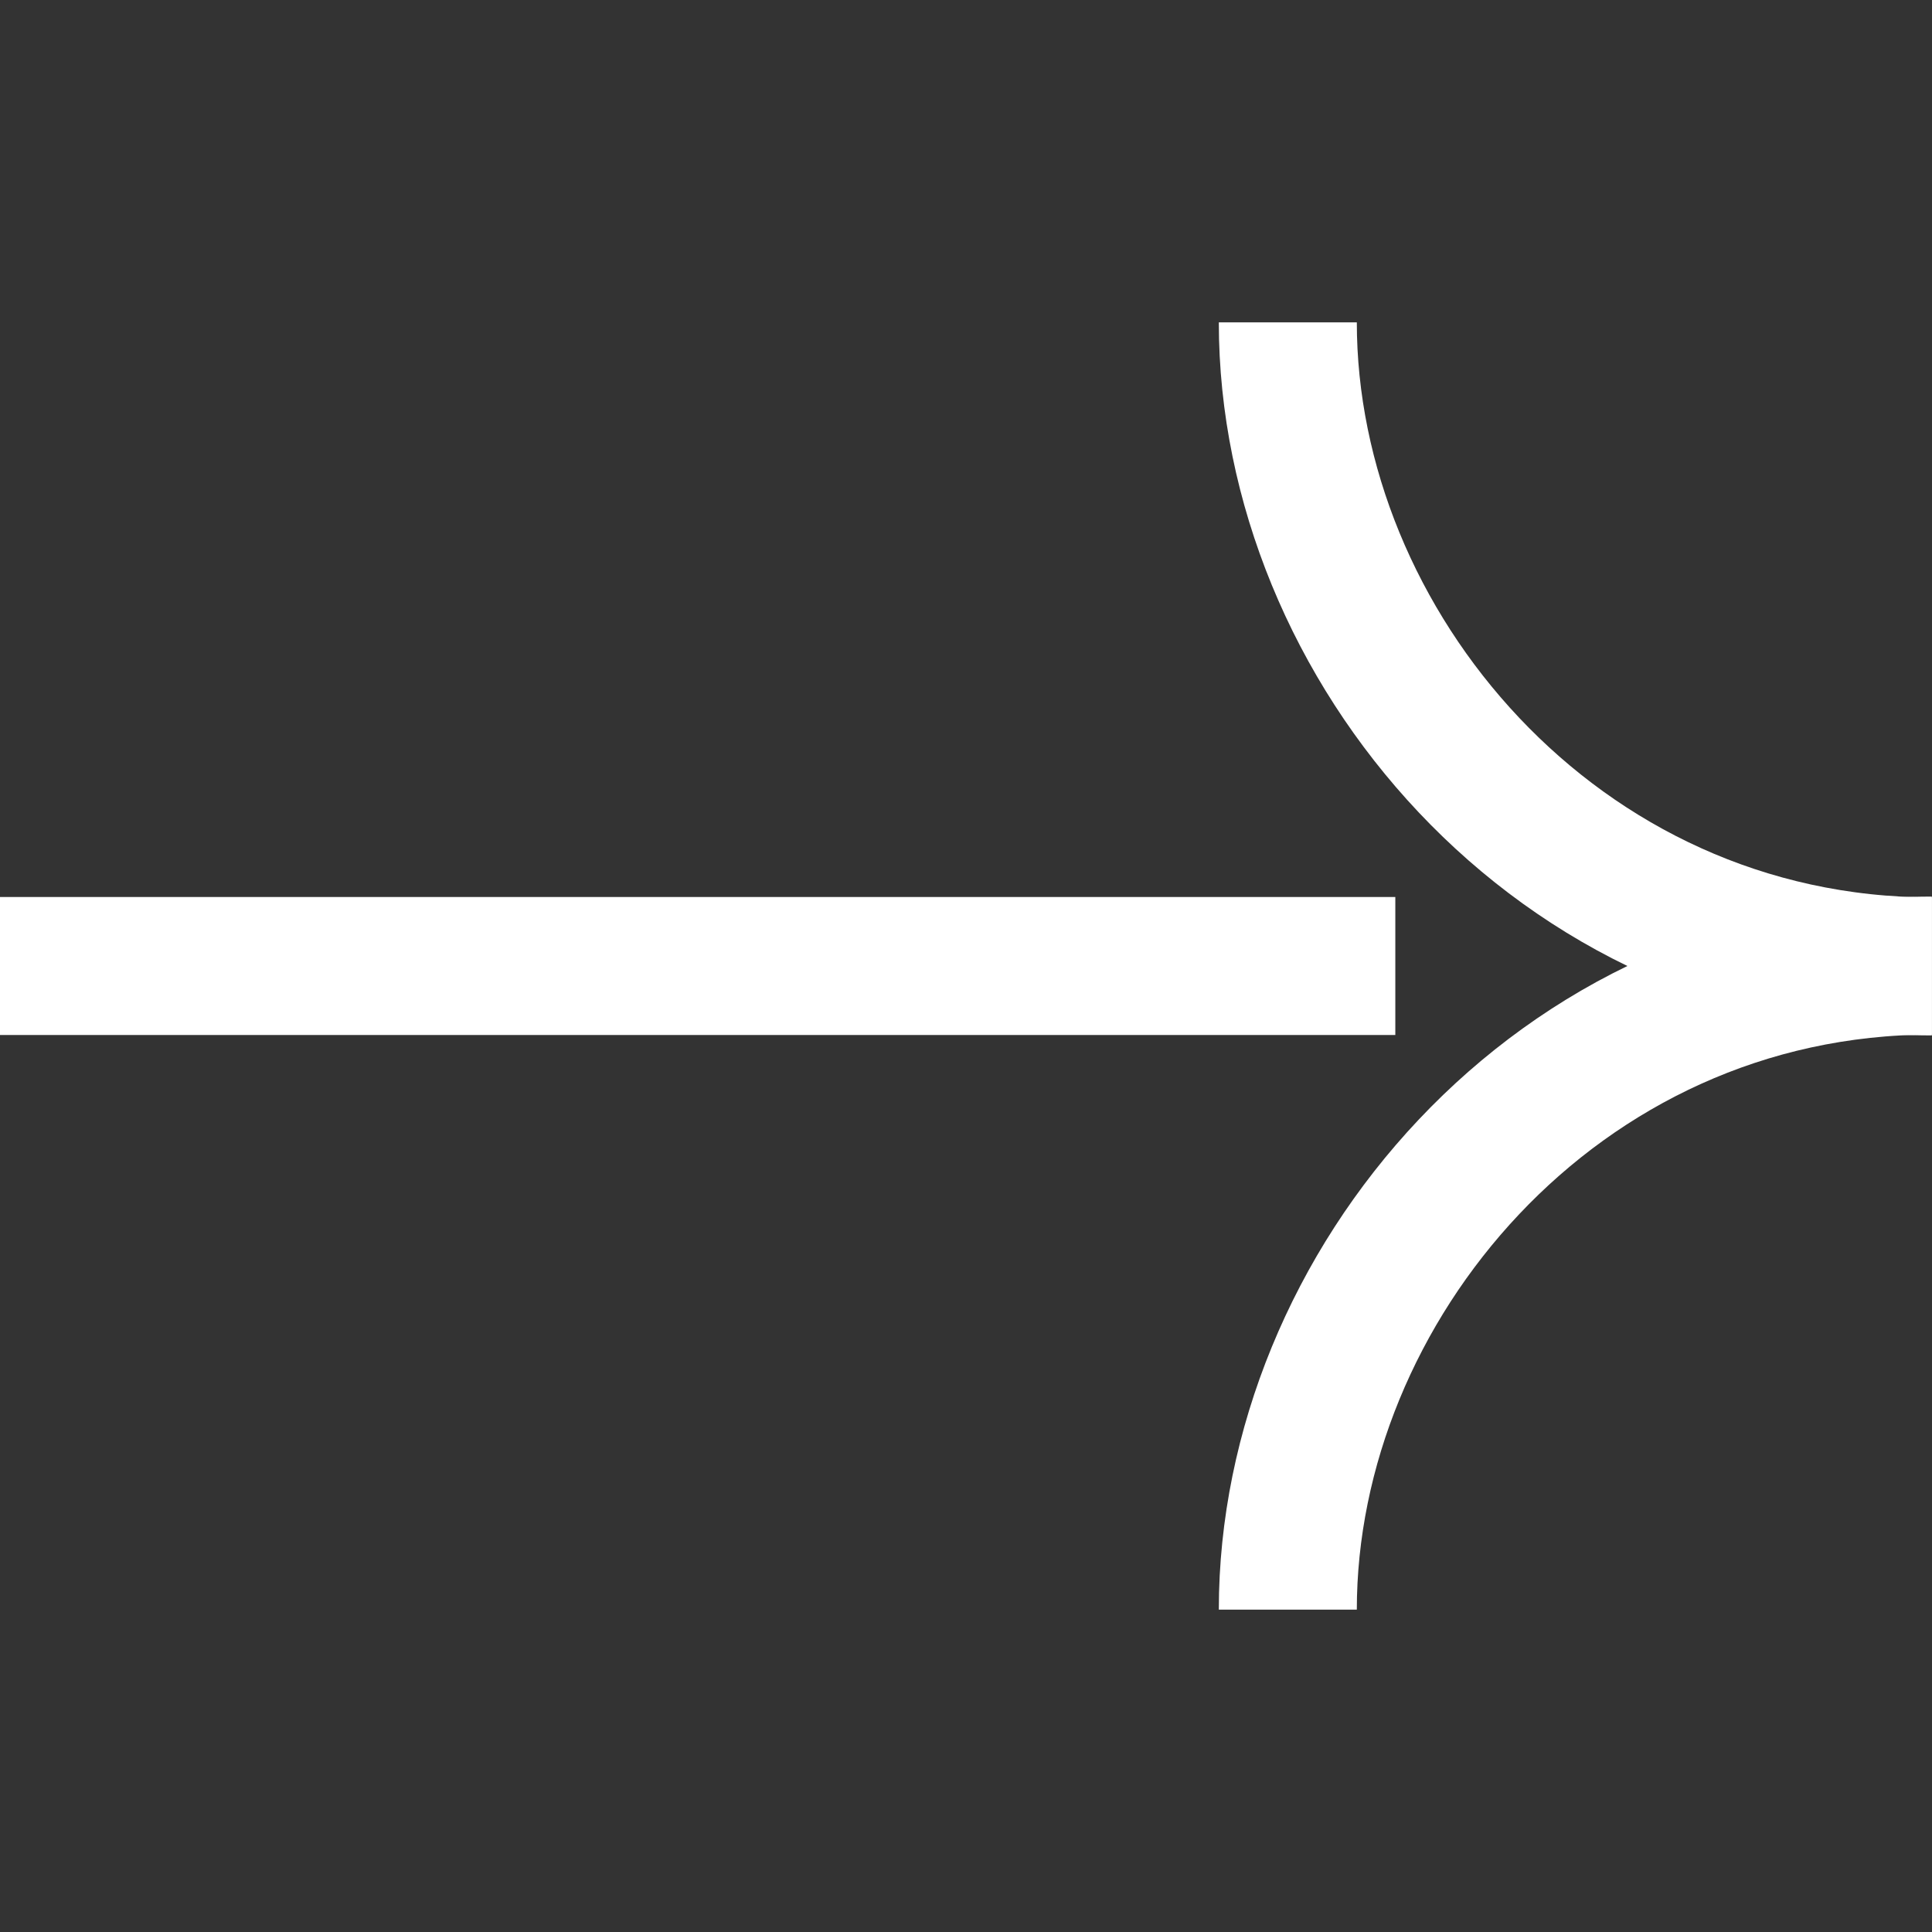
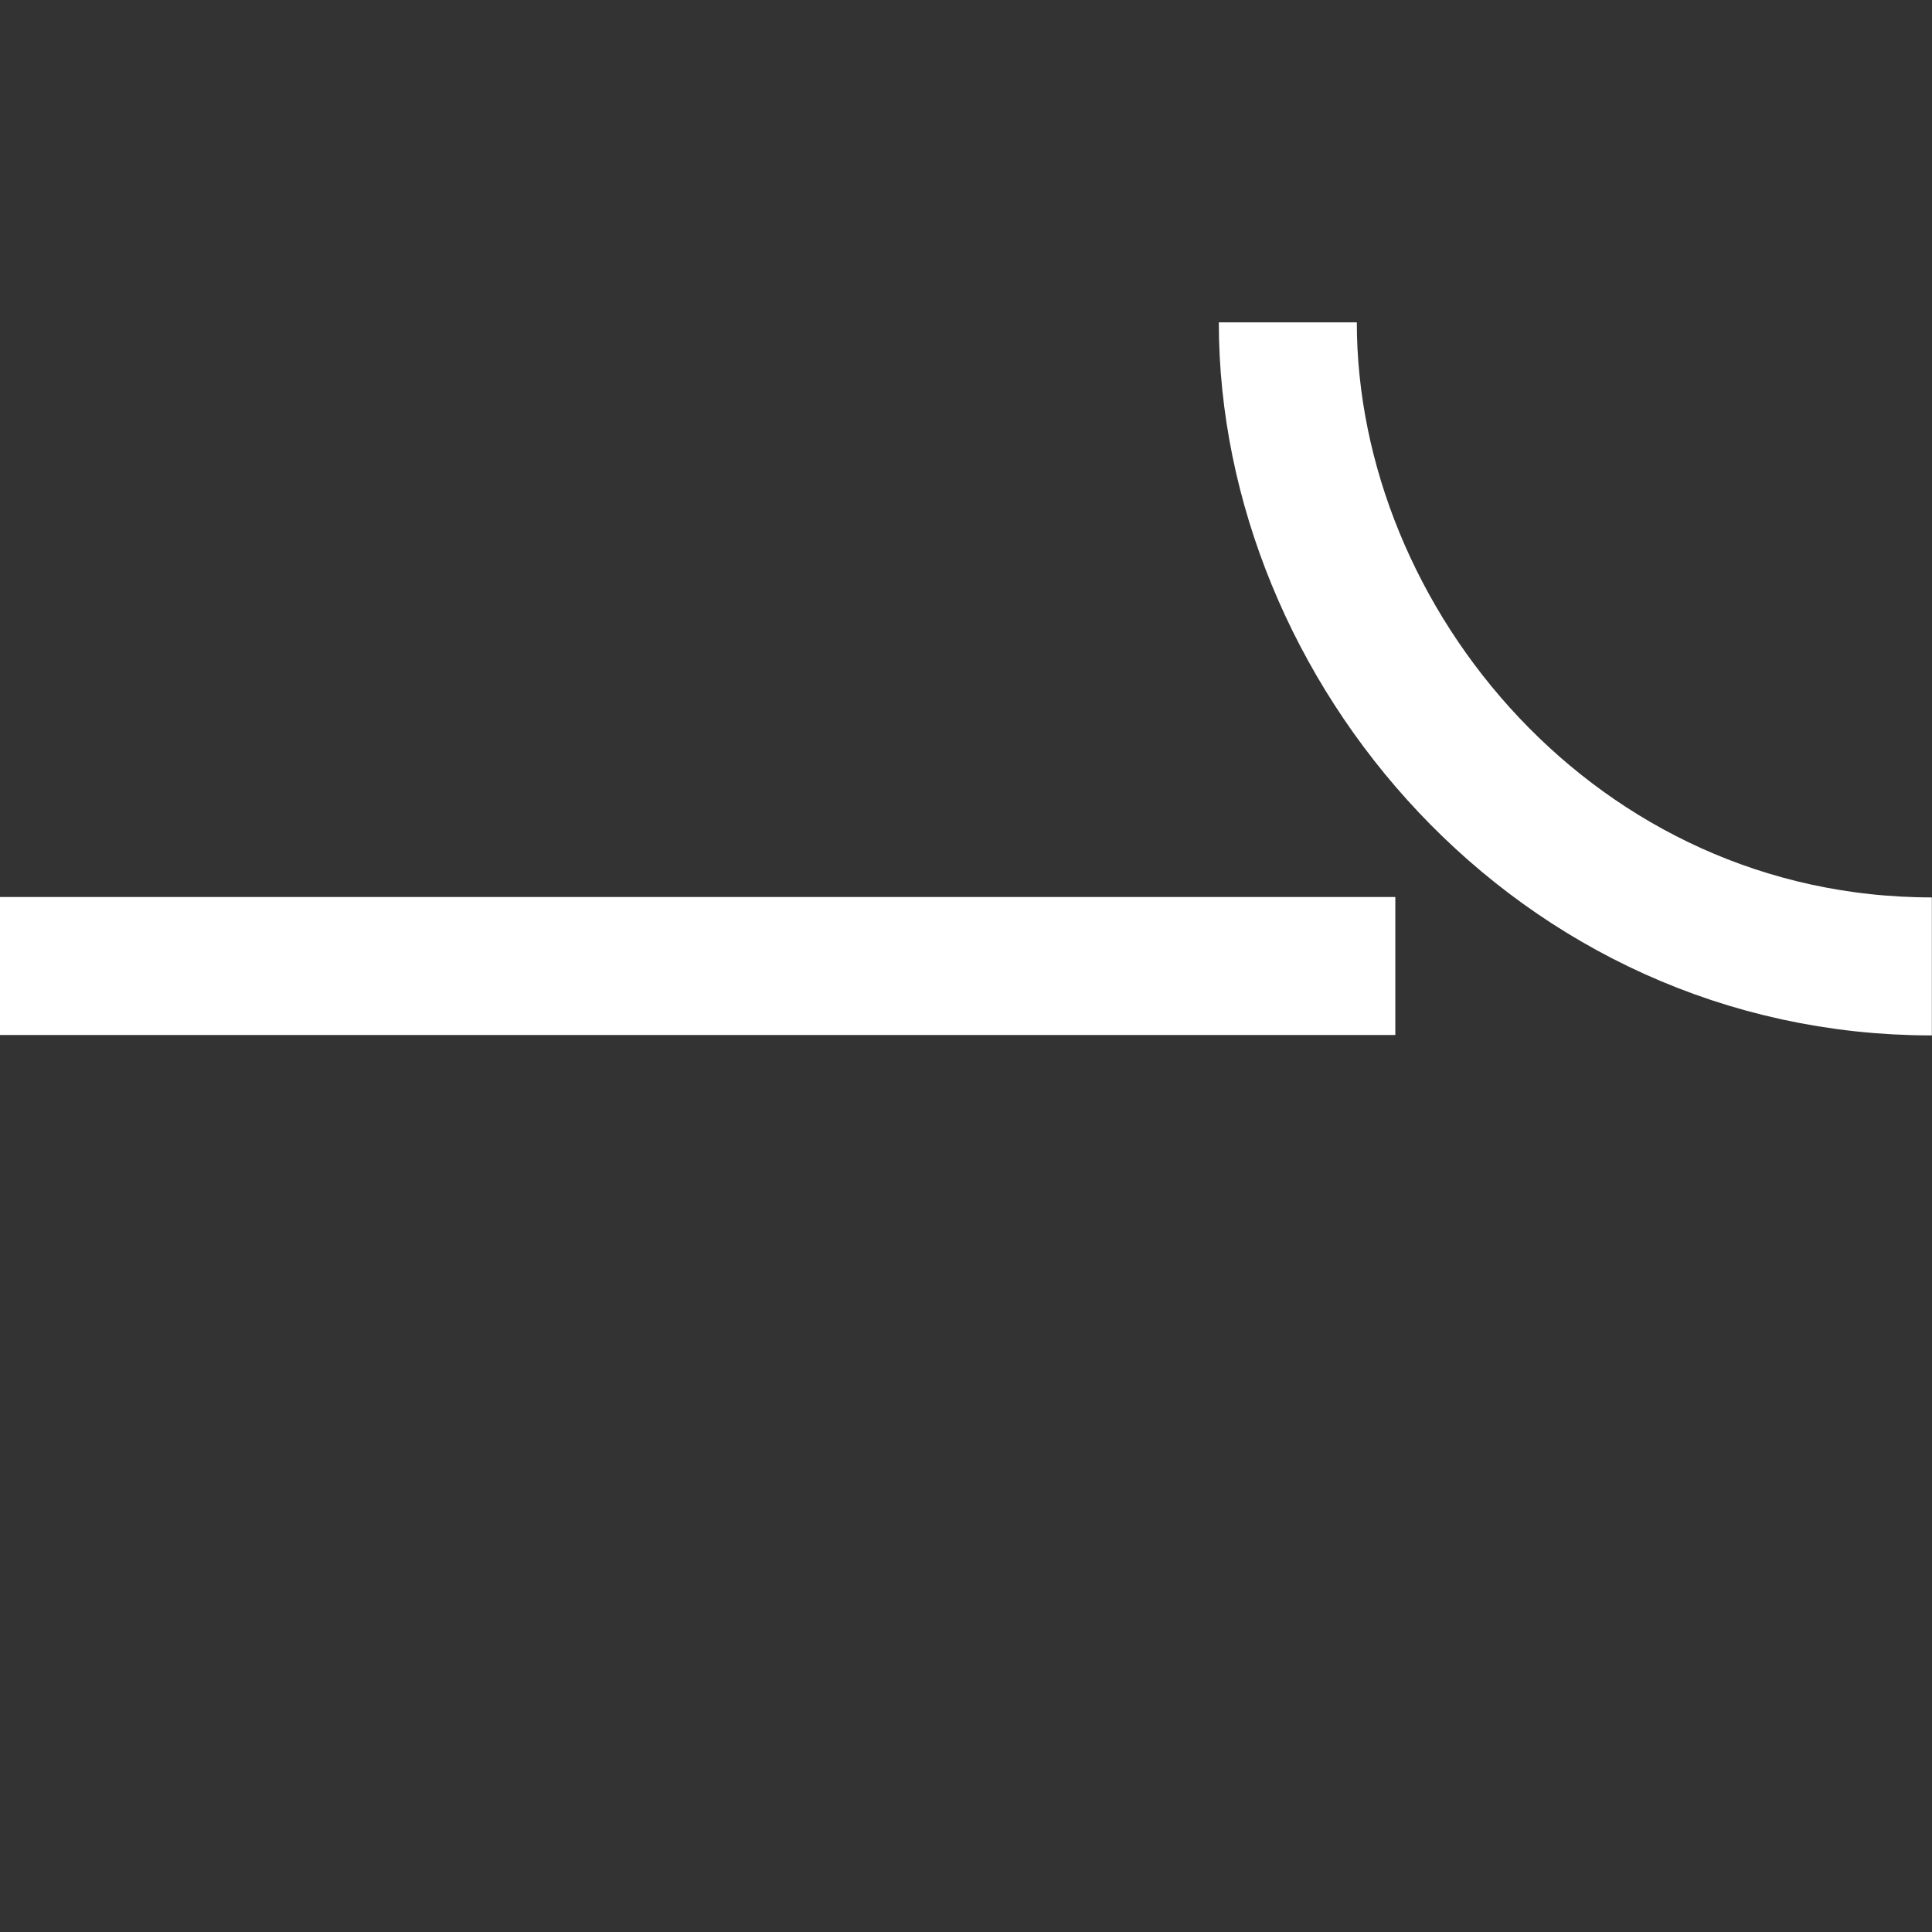
<svg xmlns="http://www.w3.org/2000/svg" width="14" height="14" viewBox="0 0 14 14" fill="none">
  <rect x="0" y="0" width="14" height="14" fill="#333333" stroke="none" />
  <path d="M9.332 2.336C9.332 4.669 11.277 7.003 13.999 7.003" stroke="white" />
-   <path d="M9.332 11.664C9.332 9.331 11.277 6.997 13.999 6.997" stroke="white" />
  <path d="M10.111 7H0" stroke="white" />
</svg>